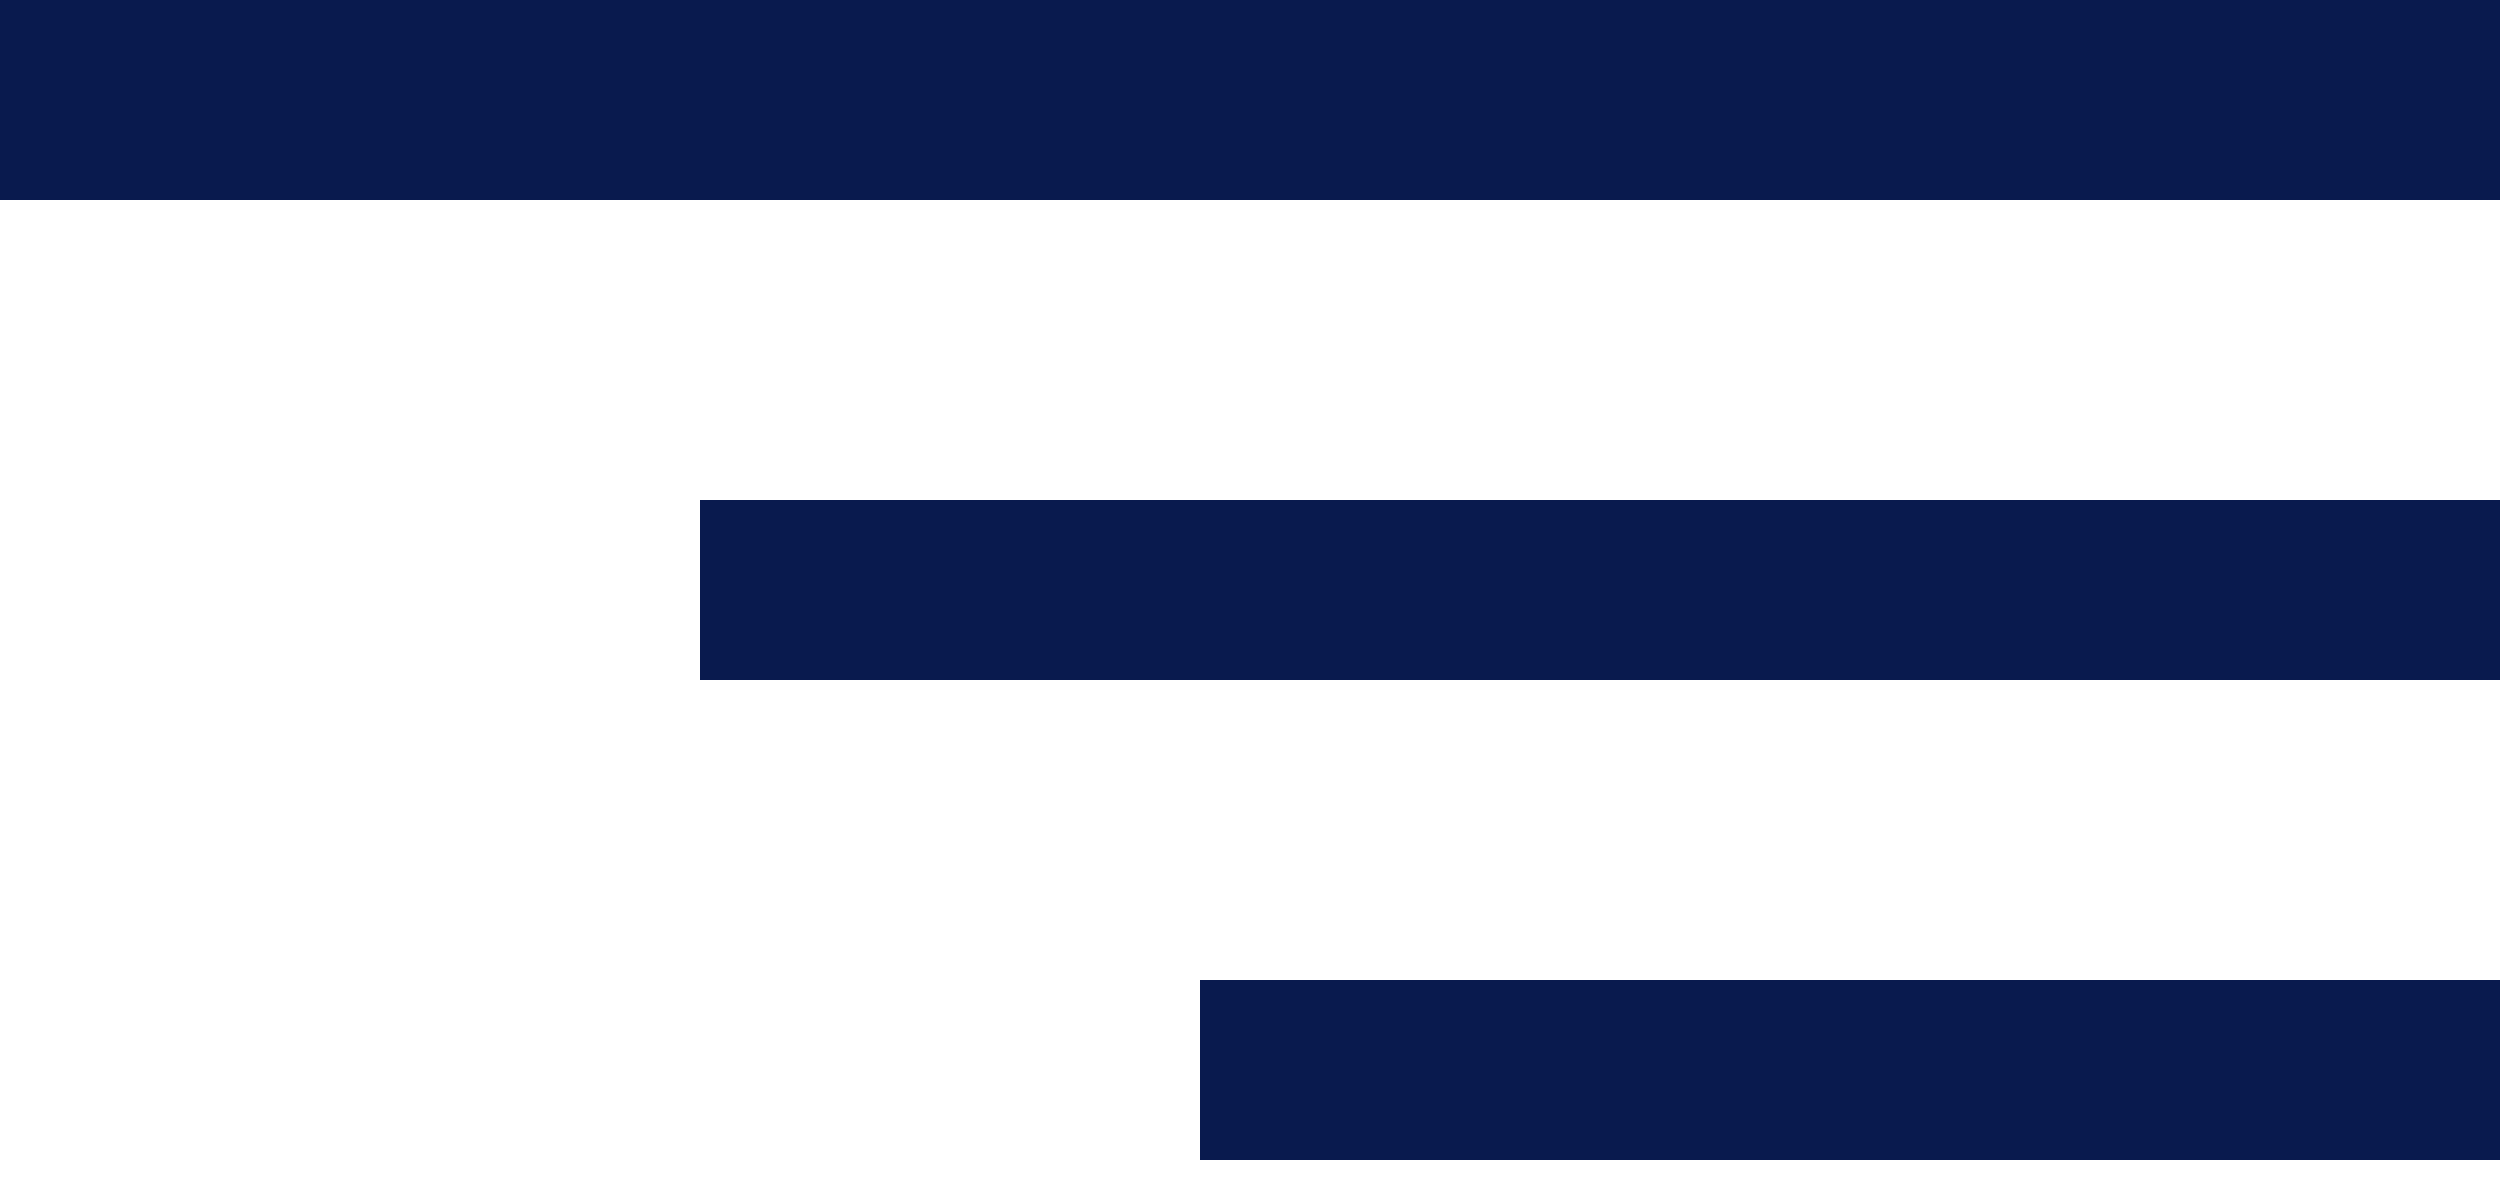
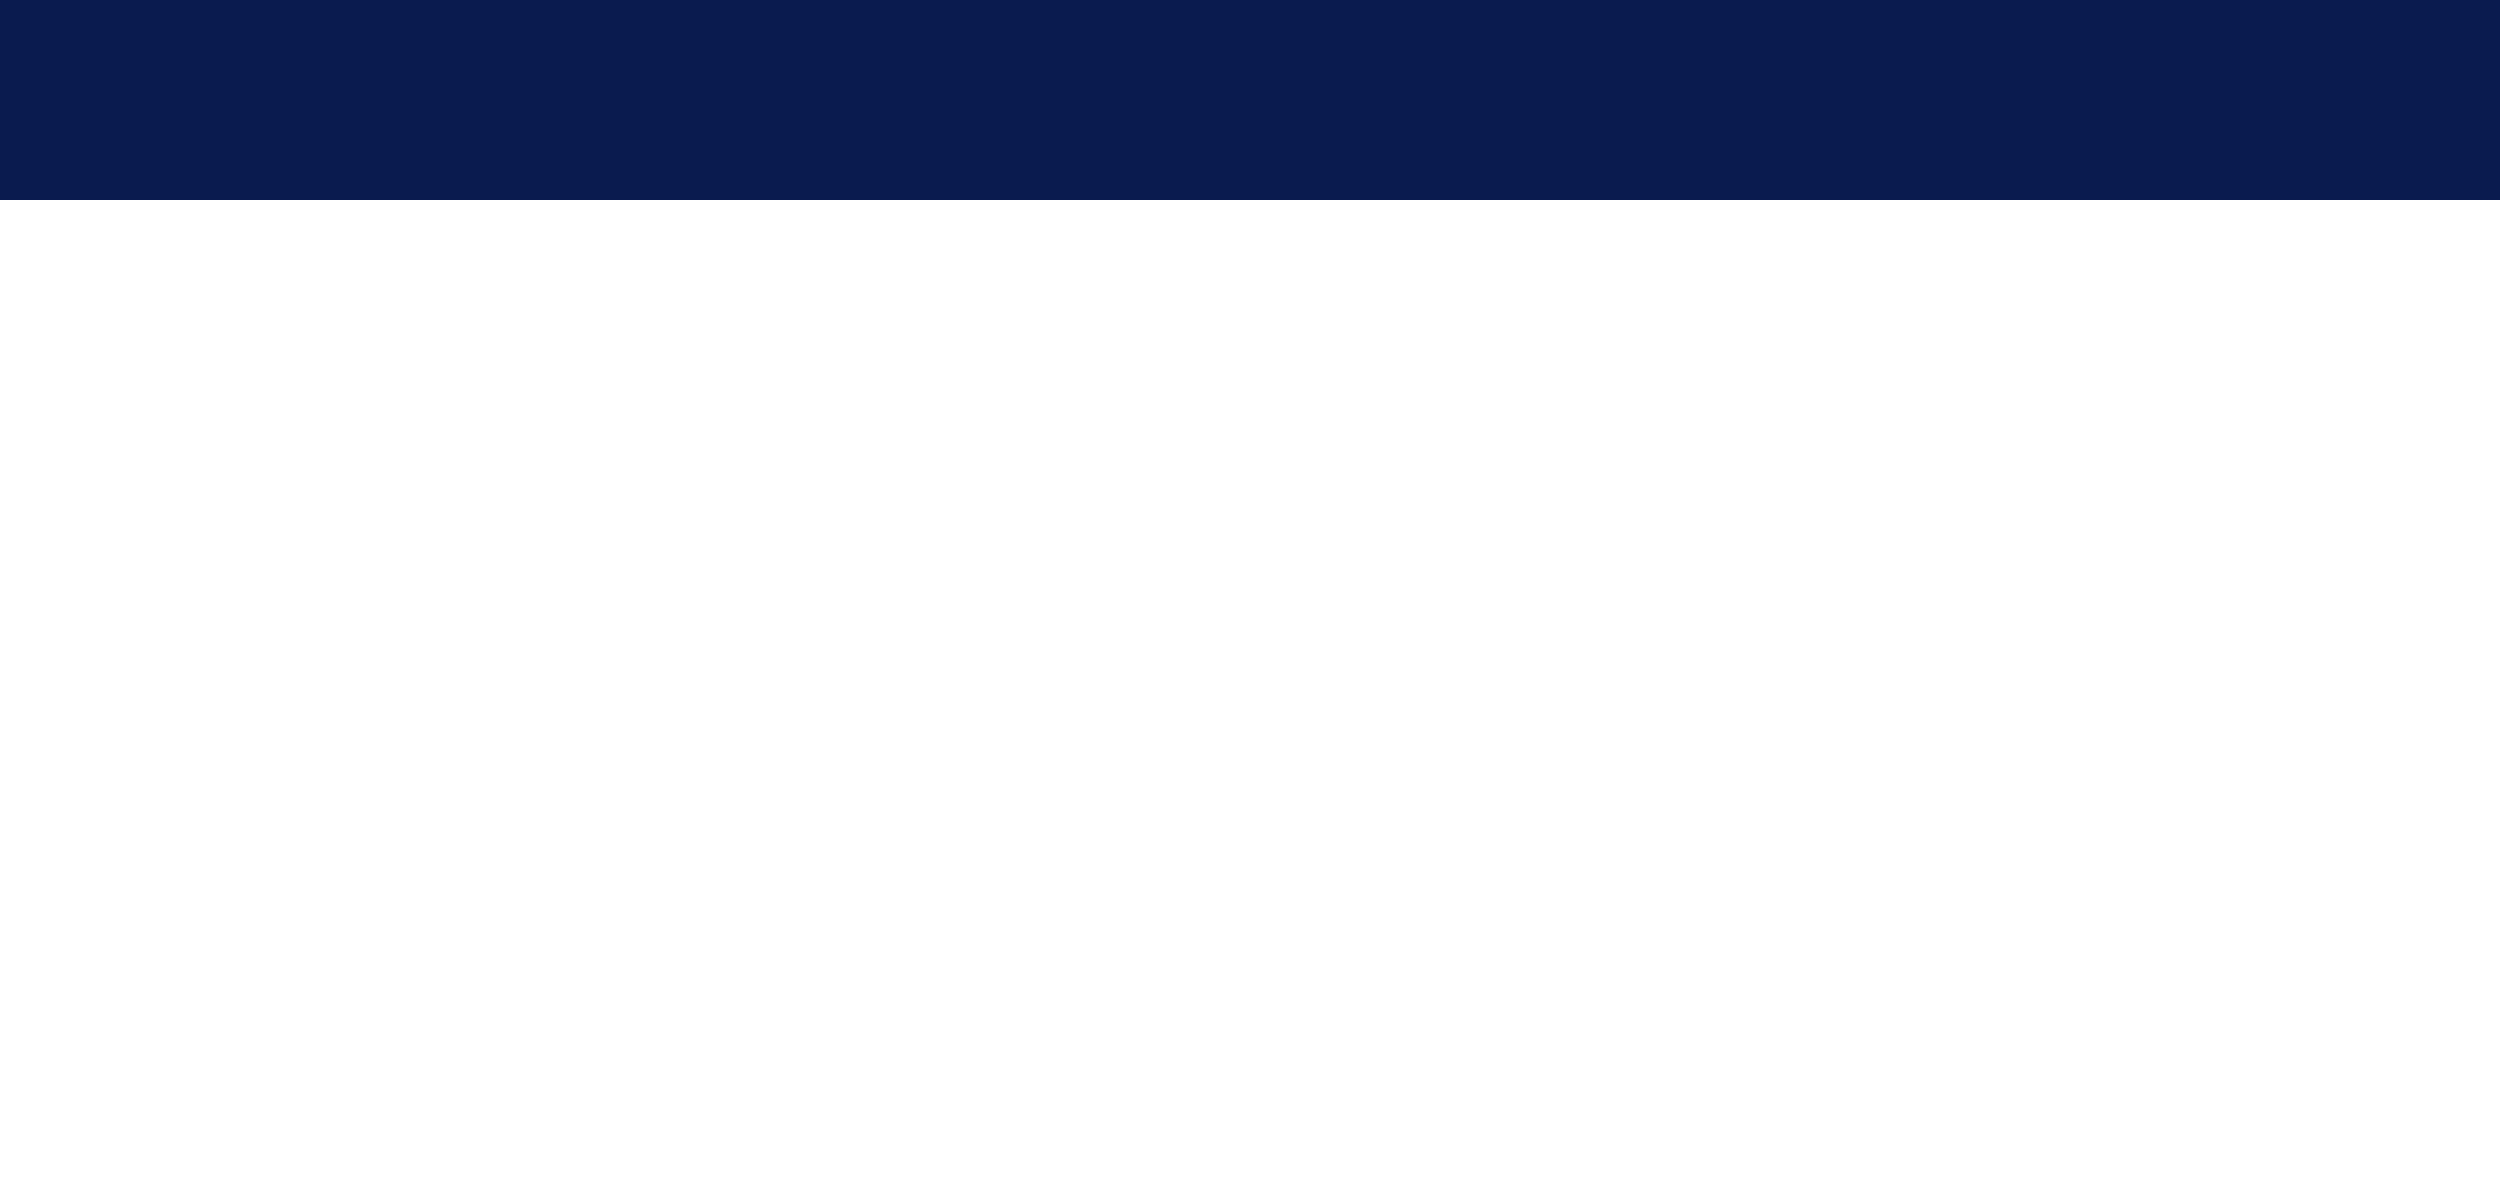
<svg xmlns="http://www.w3.org/2000/svg" width="25" height="12" viewBox="0 0 25 12" fill="none">
  <rect width="25" height="2" fill="#091A4E" />
-   <rect x="7" y="5" width="18" height="1.8" fill="#091A4E" />
-   <rect x="12" y="9.8" width="13" height="1.8" fill="#091A4E" />
</svg>